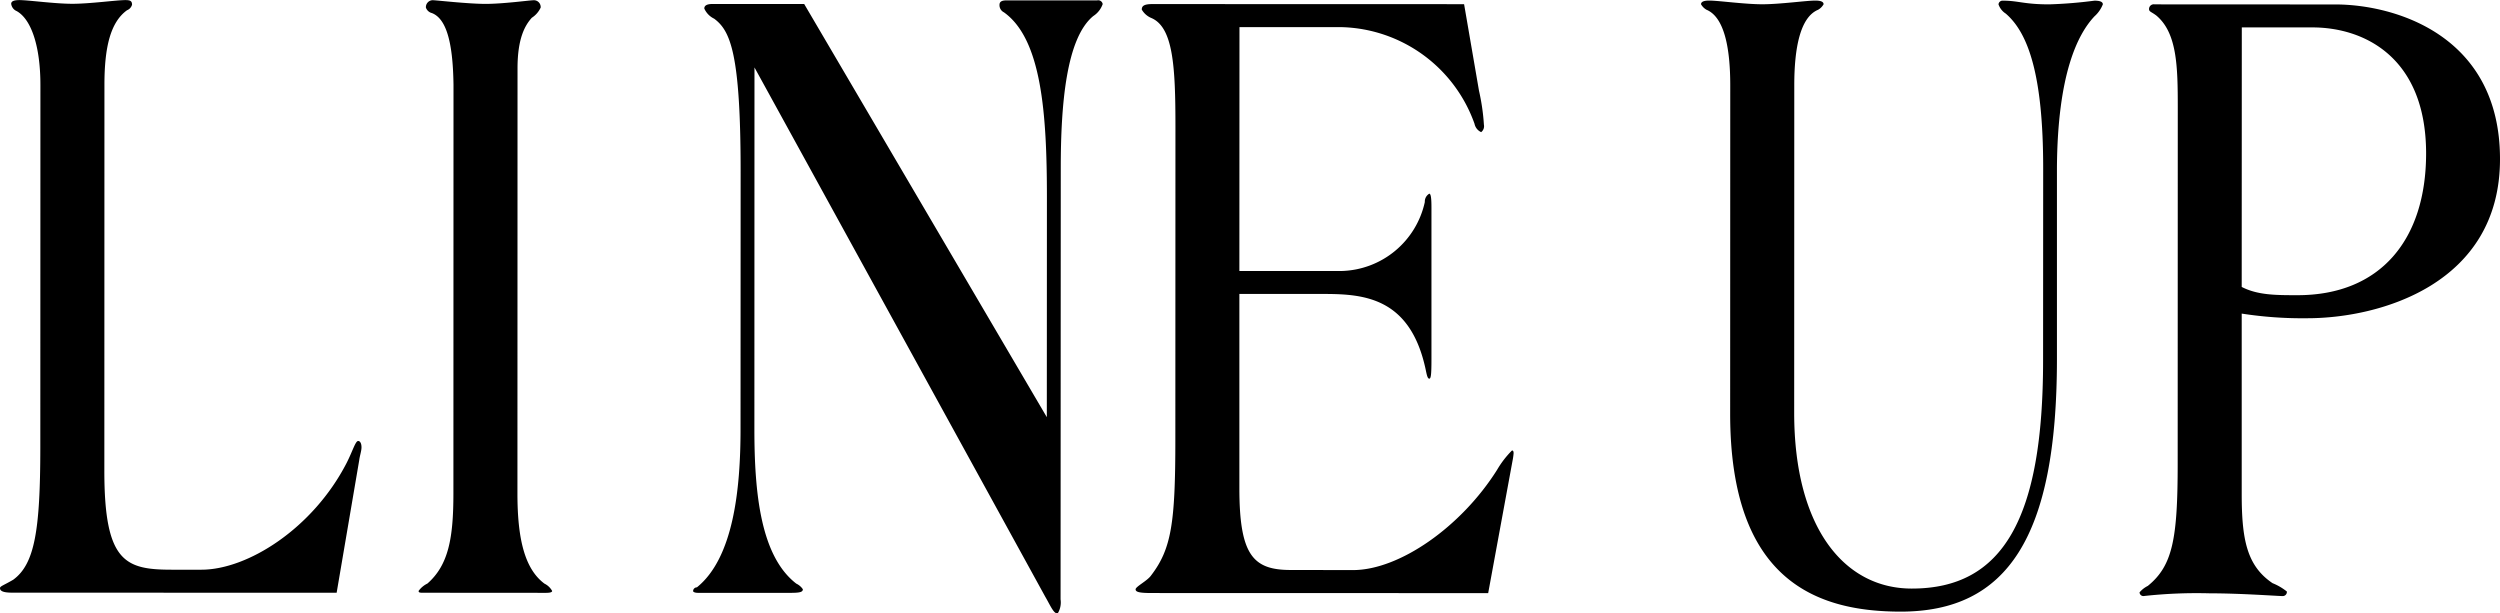
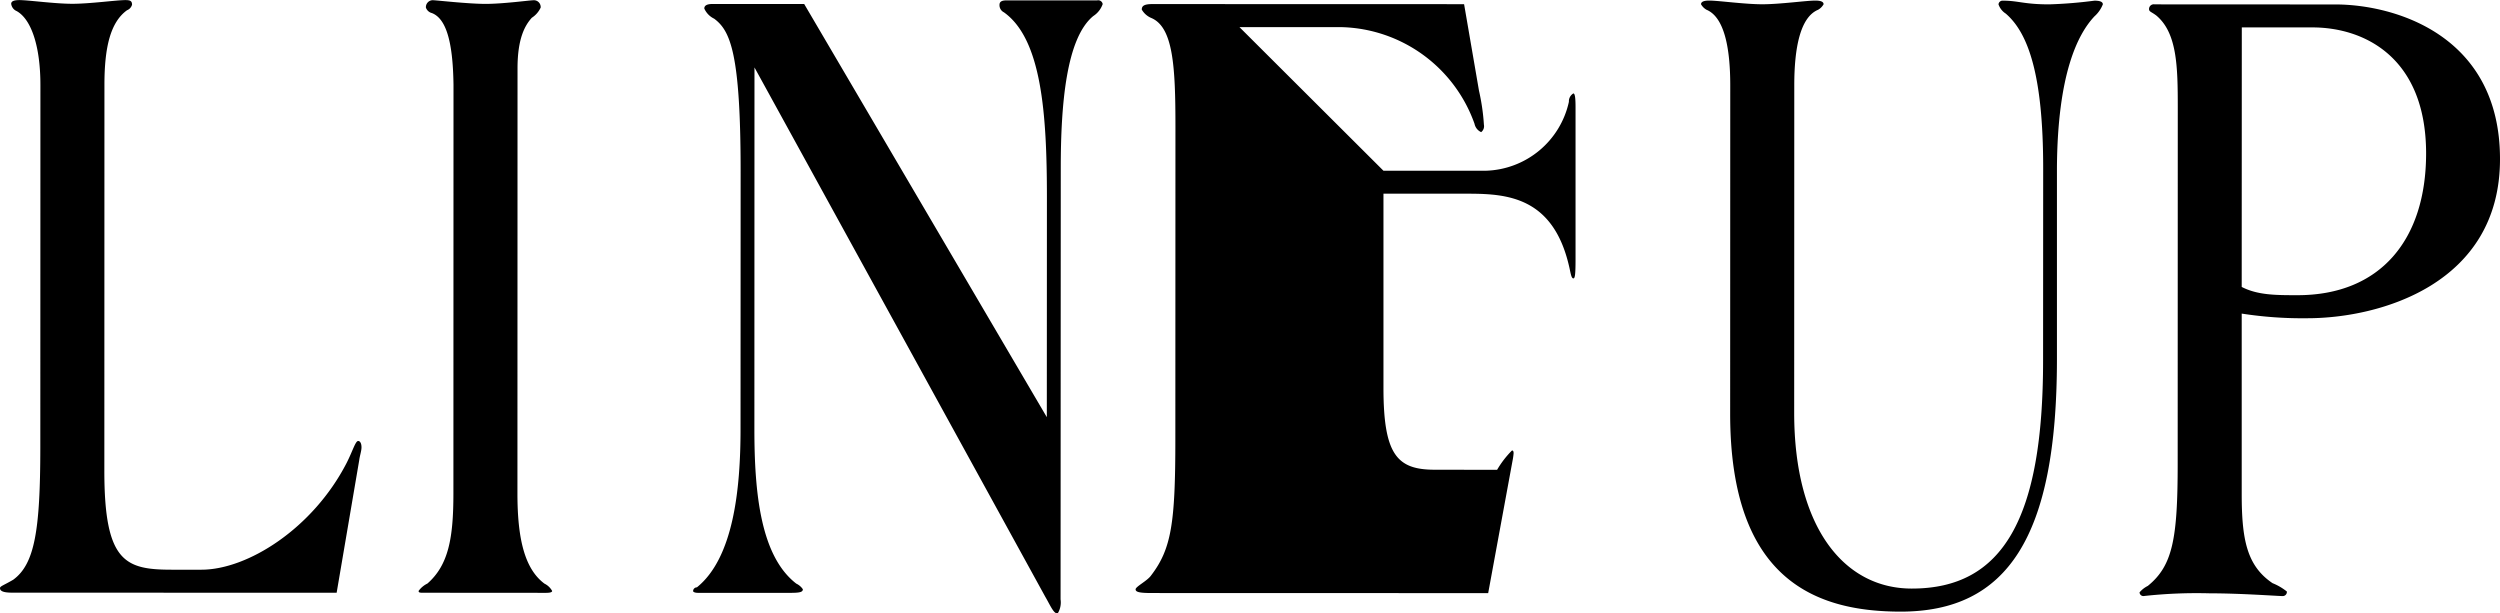
<svg xmlns="http://www.w3.org/2000/svg" id="lp-tit.svg" width="263.56" height="64.65" viewBox="0 0 263.56 64.65">
  <defs>
    <style>
      .cls-1 {
        fill-rule: evenodd;
      }
    </style>
  </defs>
-   <path id="LINE_UP_のコピー" data-name="LINE UP のコピー" class="cls-1" d="M1201.01,2586.38c0-3.98.64-6.6,2.38-7.86a0.882,0.882,0,0,0,.53-0.58c0-.39-0.18-0.49-0.7-0.49-0.93,0-3.73.39-5.59,0.39s-4.65-.39-5.58-0.39c-0.53,0-.87.1-0.87,0.39a0.955,0.955,0,0,0,.58.77c1.57,0.88,2.5,3.79,2.5,7.77l-0.01,38.31c-0.01,8.64-.59,12.22-2.86,13.87-0.99.58-1.39,0.68-1.39,0.88,0,0.29.29,0.48,1.28,0.48l34.21,0.01,2.38-13.97c0.06-.48.24-0.97,0.24-1.36,0-.48-0.18-0.67-0.35-0.67-0.29,0-.58,1.06-1.22,2.32-3.55,6.89-10.42,11.25-15.31,11.25h-3.08c-4.95,0-7.16-.78-7.15-10.48Zm36.79,43.08c0,4.75-.53,7.56-2.74,9.5a2.469,2.469,0,0,0-.93.78c0,0.19.18,0.19,0.47,0.19l12.97,0.01c0.52,0,.64-0.1.64-0.2a1.867,1.867,0,0,0-.81-0.77c-2.1-1.56-2.85-4.76-2.85-9.51l0.01-44.82c0-3.2.81-4.56,1.51-5.33a2.55,2.55,0,0,0,.93-1.07,0.719,0.719,0,0,0-.81-0.77c-0.35,0-3.14.38-5,.38s-5.24-.39-5.59-0.39a0.735,0.735,0,0,0-.7.78,0.9,0.9,0,0,0,.64.58c1.46,0.58,2.21,2.91,2.27,7.57Zm31.74-44.91,30.65,55.79c0.46,0.78.87,1.75,1.22,1.75h0.11a2.218,2.218,0,0,0,.29-1.46l0.02-45.49c0-6.7.58-13.68,3.43-16.01a2.455,2.455,0,0,0,.99-1.26,0.478,0.478,0,0,0-.58-0.39h-9.54c-0.47,0-.76.1-0.76,0.48a0.839,0.839,0,0,0,.47.78c3.95,2.82,4.53,10.58,4.53,19.5l-0.01,23.18-25.58-43.56h-9.66c-0.64,0-.87.19-0.87,0.48a2.151,2.151,0,0,0,1.04,1.07c1.69,1.26,2.79,3.59,2.79,16.1l-0.01,27.17c0,6.4-.76,13.58-4.6,16.68a0.4,0.4,0,0,0-.4.39c0,0.09.17,0.19,0.52,0.19h9.77c0.99,0,1.28-.09,1.28-0.38a1.711,1.711,0,0,0-.69-0.59c-3.78-2.91-4.42-9.6-4.42-16.29Zm51.13-4.25h10.71a15.293,15.293,0,0,1,14.07,10.19,1.229,1.229,0,0,0,.7.88,0.786,0.786,0,0,0,.29-0.78,22.449,22.449,0,0,0-.52-3.59l-1.57-9.12-32.87-.01c-0.87,0-1.11.2-1.11,0.58a2.085,2.085,0,0,0,.99.88c2.33,0.97,2.56,5.14,2.56,11.44l-0.01,32.99c0,8.82-.41,11.54-2.56,14.35-0.41.58-1.63,1.17-1.63,1.46s0.41,0.39,1.74.39l35.43,0.01,2.57-13.97a6.077,6.077,0,0,0,.11-0.78c0-.19-0.05-0.29-0.17-0.29a10.09,10.09,0,0,0-1.57,2.04c-3.78,6.01-10.3,10.57-15.19,10.57l-6.57-.01c-3.96,0-5.41-1.55-5.41-8.63v-20.47h9.02c4.07,0.01,8.84.39,10.53,7.57,0.17,0.68.23,1.36,0.47,1.36,0.17,0,.23-0.39.23-2.04v-16c0-.97-0.06-1.46-0.23-1.46a0.965,0.965,0,0,0-.47.88,9.241,9.241,0,0,1-8.78,7.27h-10.77Zm58.49,6.13c0-3.98.64-7.18,2.51-7.96a1.52,1.52,0,0,0,.58-0.58c0-.29-0.35-0.39-0.88-0.39-0.93,0-3.72.39-5.58,0.39s-4.65-.39-5.59-0.39c-0.52,0-.87.1-0.87,0.39a1.52,1.52,0,0,0,.58.58c1.86,0.78,2.5,3.98,2.5,7.96l-0.01,34.63c0,17.56,9.08,20.86,17.98,20.86,11.23,0,16.46-7.85,16.47-26.58v-20.17c0.06-9.99,2.22-14.17,3.96-16.01a3.34,3.34,0,0,0,.88-1.26c0-.29-0.35-0.39-0.88-0.39a47.66,47.66,0,0,1-4.77.39c-2.67,0-3.26-.39-4.88-0.39a0.43,0.43,0,0,0-.47.39,1.859,1.859,0,0,0,.76.97c2.38,2.04,3.95,6.5,3.95,16.3l-0.01,20.27c0,16.59-4.19,24.06-13.85,24.05-7.1,0-12.39-6.4-12.39-18.53Zm47.17,24.07a41.635,41.635,0,0,0,6.92.49c7.63,0,20.31-3.59,20.31-16.78s-11.28-16.3-17.33-16.3l-19.08-.01a0.5,0.5,0,0,0-.59.49c0,0.29.24,0.29,0.76,0.68,2.21,1.84,2.27,5.43,2.27,9.7l-0.01,37.54c0,7.95-.53,10.77-3.15,12.9a2.7,2.7,0,0,0-.87.68,0.408,0.408,0,0,0,.41.39,51.24,51.24,0,0,1,6.98-.29c3.32,0,7.21.29,7.68,0.29a0.436,0.436,0,0,0,.46-0.48,5.976,5.976,0,0,0-1.51-.88c-2.73-1.84-3.25-4.65-3.25-9.41V2610.5Zm0.01-30.17h7.45c5.41,0,11.98,3.11,11.98,13.3-0.01,9.11-4.84,14.93-13.56,14.93-2.27,0-4.19,0-5.88-.87Z" transform="translate(-1190 -2577.44)" />
+   <path id="LINE_UP_のコピー" data-name="LINE UP のコピー" class="cls-1" d="M1201.01,2586.38c0-3.98.64-6.6,2.38-7.86a0.882,0.882,0,0,0,.53-0.58c0-.39-0.18-0.49-0.7-0.49-0.93,0-3.73.39-5.59,0.39s-4.65-.39-5.58-0.39c-0.53,0-.87.1-0.87,0.39a0.955,0.955,0,0,0,.58.77c1.57,0.88,2.5,3.79,2.5,7.77l-0.01,38.31c-0.01,8.64-.59,12.22-2.86,13.87-0.99.58-1.39,0.68-1.39,0.88,0,0.29.29,0.48,1.28,0.48l34.21,0.01,2.38-13.97c0.06-.48.24-0.97,0.24-1.36,0-.48-0.18-0.67-0.35-0.67-0.29,0-.58,1.06-1.22,2.32-3.55,6.89-10.42,11.25-15.31,11.25h-3.08c-4.95,0-7.16-.78-7.15-10.48Zm36.79,43.08c0,4.75-.53,7.56-2.74,9.5a2.469,2.469,0,0,0-.93.78c0,0.19.18,0.19,0.47,0.19l12.97,0.01c0.52,0,.64-0.1.64-0.2a1.867,1.867,0,0,0-.81-0.77c-2.1-1.56-2.85-4.76-2.85-9.51l0.01-44.82c0-3.2.81-4.56,1.51-5.33a2.55,2.55,0,0,0,.93-1.07,0.719,0.719,0,0,0-.81-0.77c-0.35,0-3.14.38-5,.38s-5.24-.39-5.59-0.39a0.735,0.735,0,0,0-.7.78,0.9,0.9,0,0,0,.64.58c1.46,0.58,2.21,2.91,2.27,7.57Zm31.74-44.91,30.65,55.79c0.46,0.78.87,1.75,1.22,1.75h0.11a2.218,2.218,0,0,0,.29-1.46l0.02-45.49c0-6.7.58-13.68,3.43-16.01a2.455,2.455,0,0,0,.99-1.26,0.478,0.478,0,0,0-.58-0.39h-9.54c-0.47,0-.76.1-0.76,0.48a0.839,0.839,0,0,0,.47.78c3.95,2.82,4.53,10.58,4.53,19.5l-0.01,23.18-25.58-43.56h-9.66c-0.64,0-.87.19-0.87,0.48a2.151,2.151,0,0,0,1.04,1.07c1.69,1.26,2.79,3.59,2.79,16.1l-0.01,27.17c0,6.4-.76,13.58-4.6,16.68a0.4,0.4,0,0,0-.4.39c0,0.09.17,0.19,0.52,0.19h9.77c0.99,0,1.28-.09,1.28-0.38a1.711,1.711,0,0,0-.69-0.59c-3.78-2.91-4.42-9.6-4.42-16.29Zm51.13-4.25h10.71a15.293,15.293,0,0,1,14.07,10.19,1.229,1.229,0,0,0,.7.88,0.786,0.786,0,0,0,.29-0.78,22.449,22.449,0,0,0-.52-3.59l-1.57-9.12-32.87-.01c-0.87,0-1.11.2-1.11,0.58a2.085,2.085,0,0,0,.99.88c2.33,0.97,2.56,5.14,2.56,11.44l-0.01,32.99c0,8.82-.41,11.54-2.56,14.35-0.41.58-1.63,1.17-1.63,1.46s0.41,0.39,1.74.39l35.43,0.01,2.57-13.97a6.077,6.077,0,0,0,.11-0.78c0-.19-0.05-0.29-0.17-0.29a10.09,10.09,0,0,0-1.57,2.04l-6.57-.01c-3.96,0-5.41-1.55-5.41-8.63v-20.47h9.02c4.07,0.01,8.84.39,10.53,7.57,0.17,0.68.23,1.36,0.47,1.36,0.17,0,.23-0.39.23-2.04v-16c0-.97-0.06-1.46-0.23-1.46a0.965,0.965,0,0,0-.47.88,9.241,9.241,0,0,1-8.78,7.27h-10.77Zm58.49,6.13c0-3.98.64-7.18,2.51-7.96a1.52,1.52,0,0,0,.58-0.58c0-.29-0.35-0.39-0.88-0.39-0.93,0-3.72.39-5.58,0.39s-4.65-.39-5.59-0.39c-0.52,0-.87.1-0.87,0.39a1.52,1.52,0,0,0,.58.58c1.86,0.78,2.5,3.98,2.5,7.96l-0.01,34.63c0,17.56,9.08,20.86,17.98,20.86,11.23,0,16.46-7.85,16.47-26.58v-20.17c0.06-9.99,2.22-14.17,3.96-16.01a3.34,3.34,0,0,0,.88-1.26c0-.29-0.35-0.39-0.88-0.39a47.66,47.66,0,0,1-4.77.39c-2.67,0-3.26-.39-4.88-0.39a0.43,0.43,0,0,0-.47.39,1.859,1.859,0,0,0,.76.97c2.38,2.04,3.95,6.5,3.95,16.3l-0.01,20.27c0,16.59-4.19,24.06-13.85,24.05-7.1,0-12.39-6.4-12.39-18.53Zm47.17,24.07a41.635,41.635,0,0,0,6.92.49c7.63,0,20.31-3.59,20.31-16.78s-11.28-16.3-17.33-16.3l-19.08-.01a0.5,0.5,0,0,0-.59.49c0,0.29.24,0.29,0.76,0.68,2.21,1.84,2.27,5.43,2.27,9.7l-0.01,37.54c0,7.95-.53,10.77-3.15,12.9a2.7,2.7,0,0,0-.87.68,0.408,0.408,0,0,0,.41.39,51.24,51.24,0,0,1,6.98-.29c3.32,0,7.21.29,7.68,0.29a0.436,0.436,0,0,0,.46-0.48,5.976,5.976,0,0,0-1.51-.88c-2.73-1.84-3.25-4.65-3.25-9.41V2610.5Zm0.01-30.17h7.45c5.41,0,11.98,3.11,11.98,13.3-0.01,9.11-4.84,14.93-13.56,14.93-2.27,0-4.19,0-5.88-.87Z" transform="translate(-1190 -2577.44)" />
</svg>